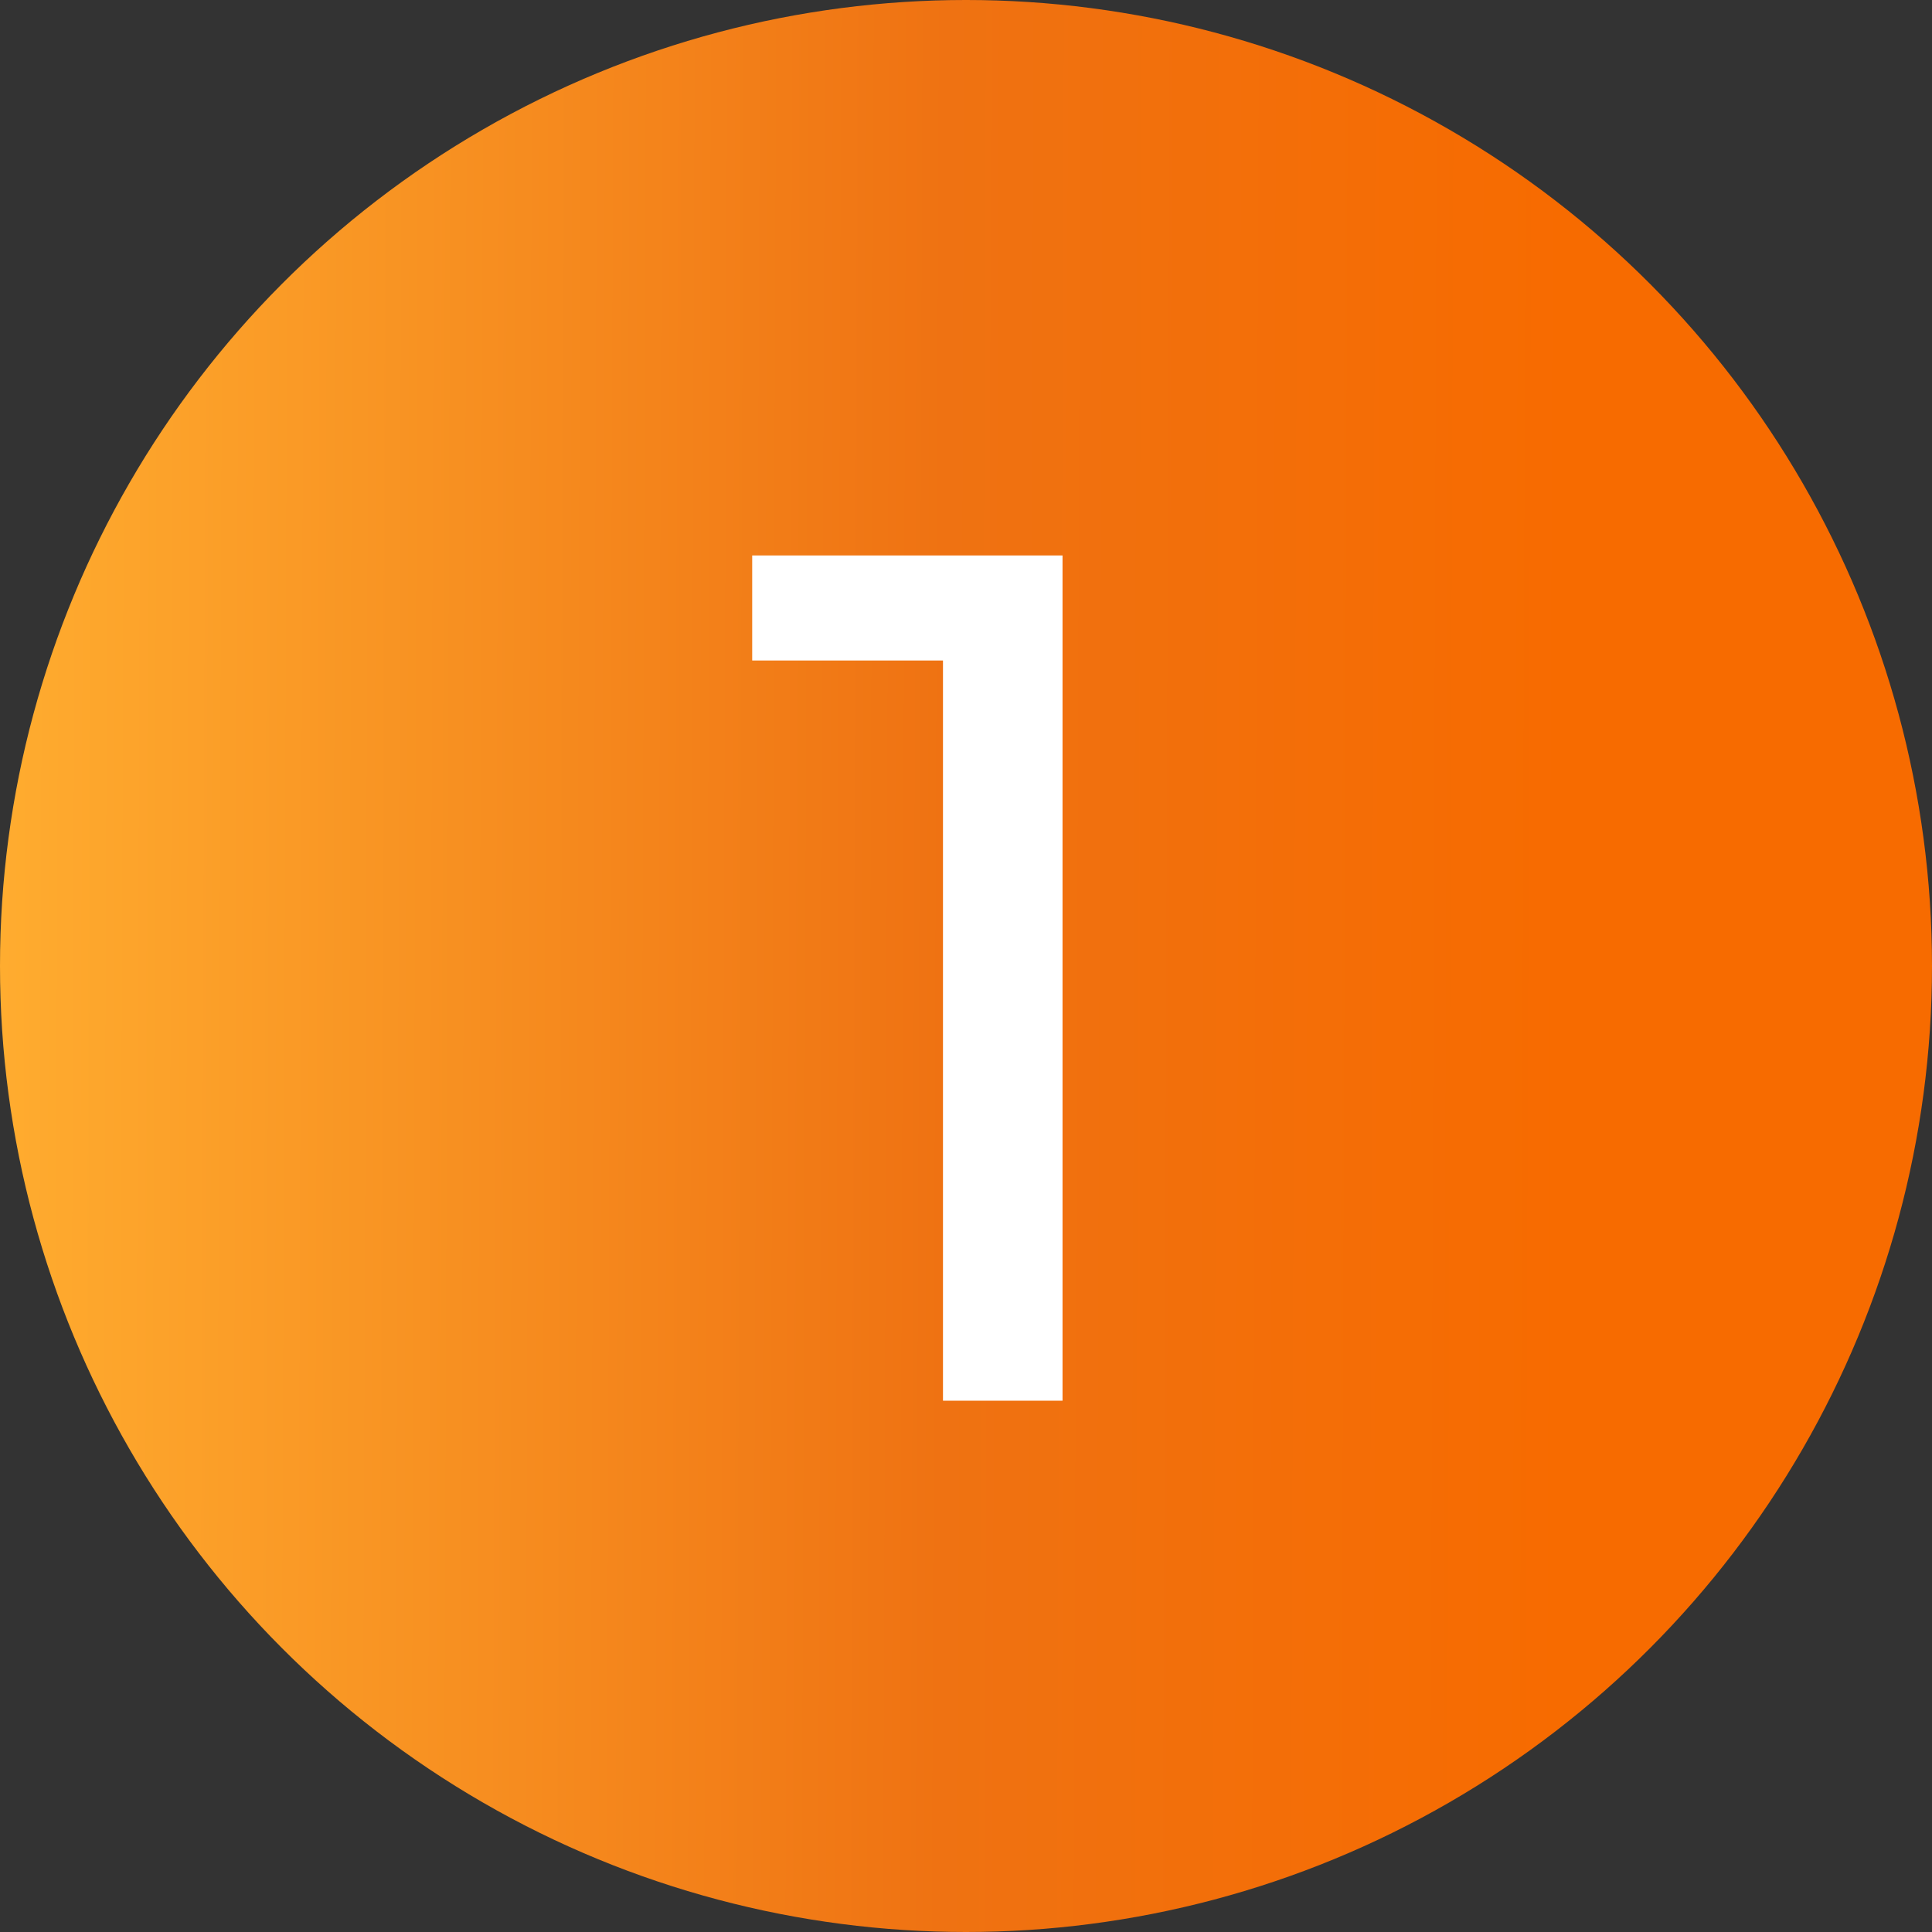
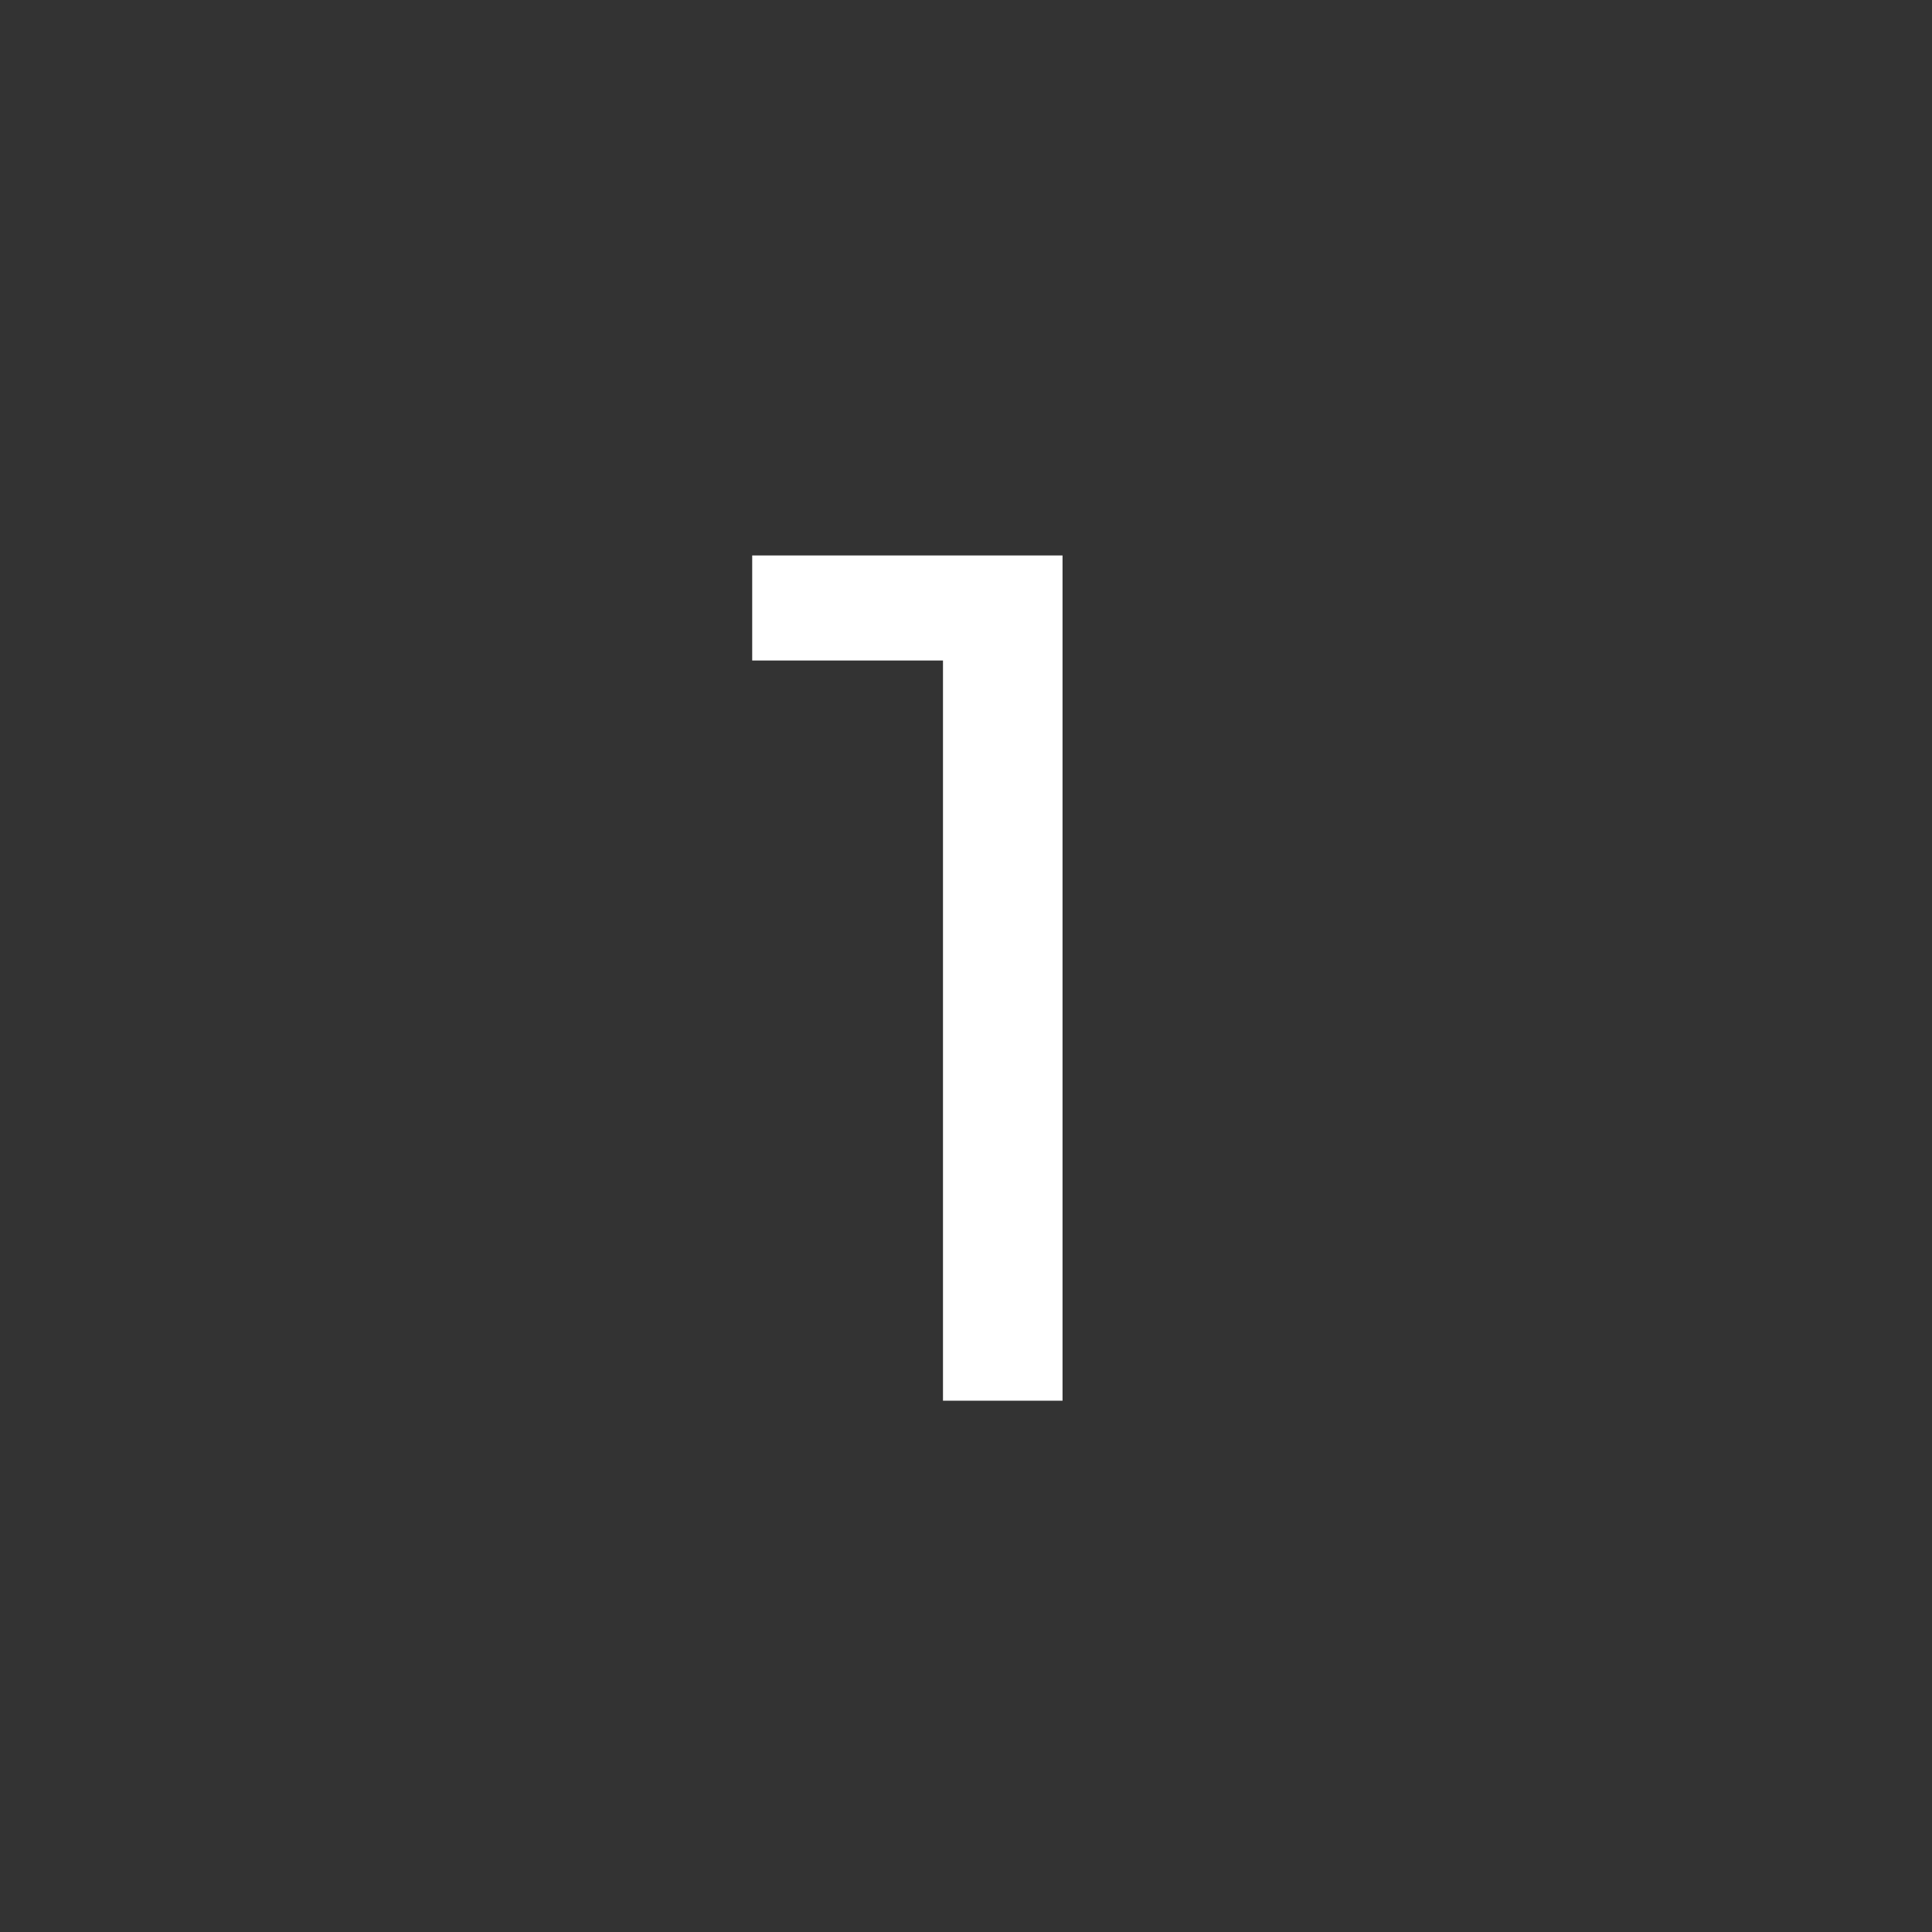
<svg xmlns="http://www.w3.org/2000/svg" width="80" height="80" viewBox="0 0 80 80" fill="none">
  <rect x="0" y="0" width="80" height="80" fill="#333333" stroke="none" />
-   <circle cx="40" cy="40" r="40" fill="url(#paint0_linear_305_36)" />
-   <path d="M43.997 23V58H39.047V27.35H31.147V23H43.997Z" fill="white" />
+   <path d="M43.997 23V58H39.047V27.35H31.147V23Z" fill="white" />
  <defs>
    <linearGradient id="paint0_linear_305_36" x1="-3.53331e-07" y1="40" x2="64.894" y2="40.238" gradientUnits="userSpaceOnUse">
      <stop stop-color="#FFAC2F" />
      <stop offset="0.602" stop-color="#EF7212" />
      <stop offset="1" stop-color="#F76B00" />
    </linearGradient>
  </defs>
</svg>